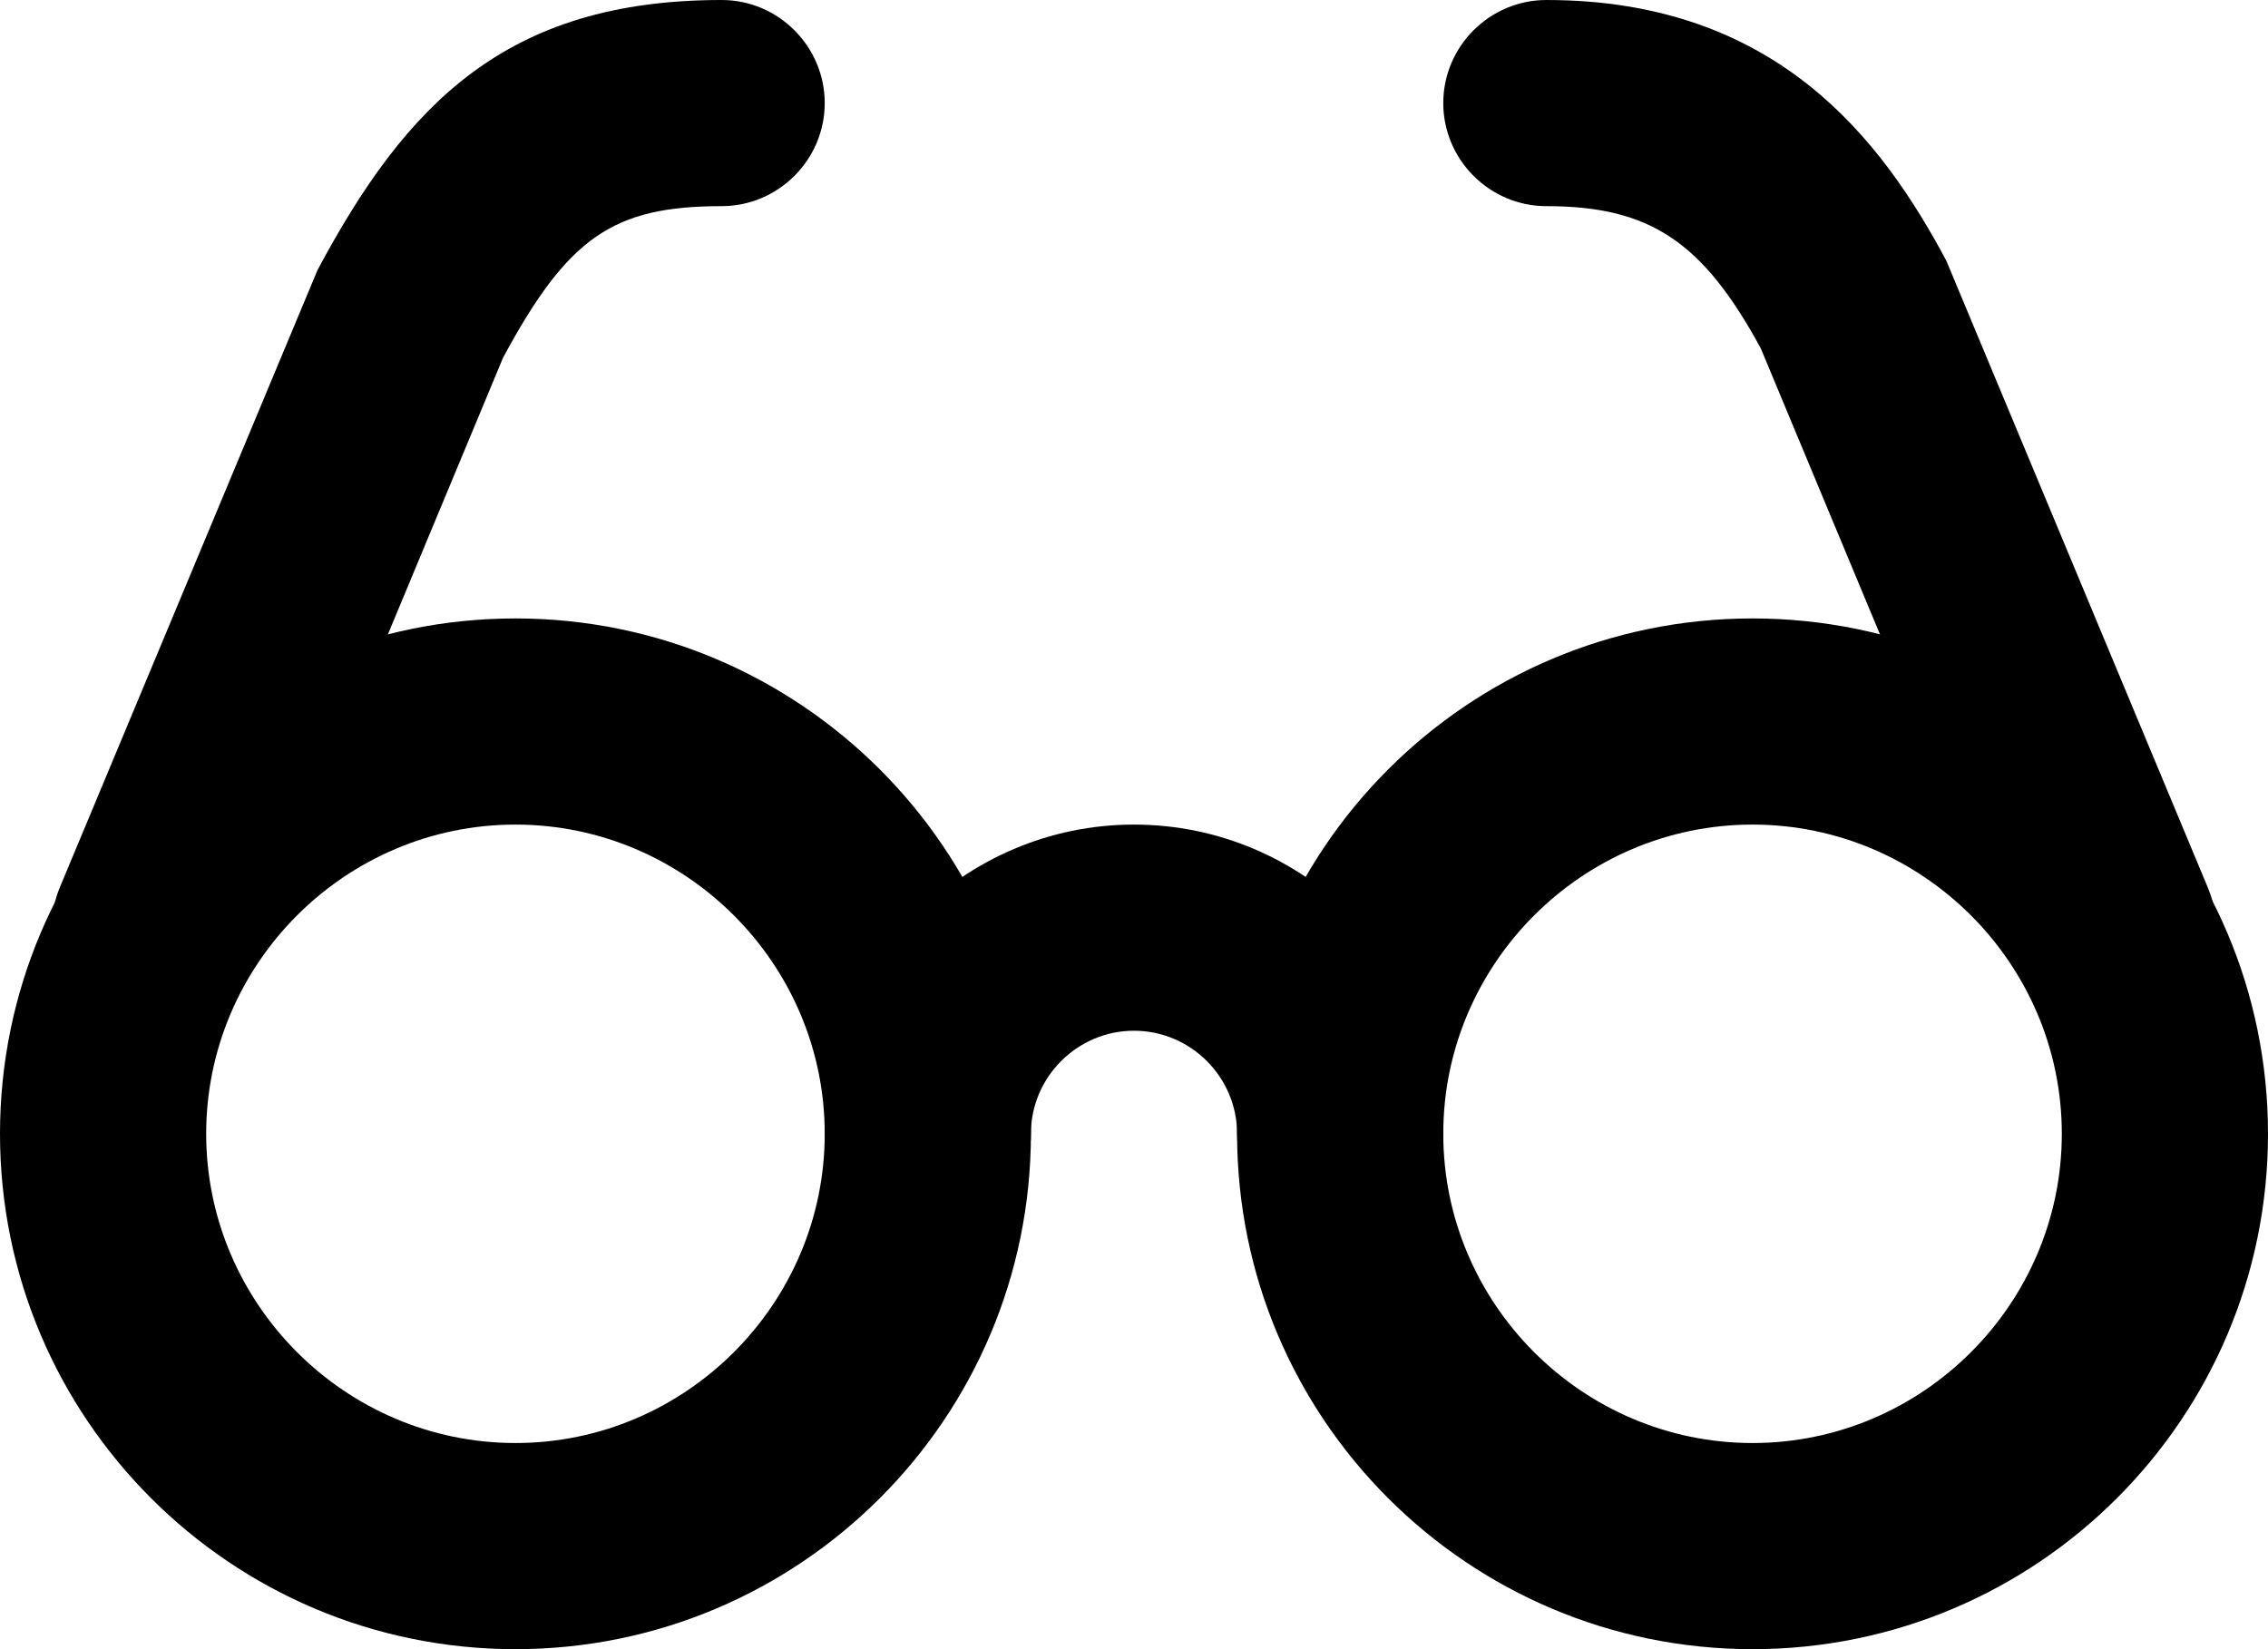
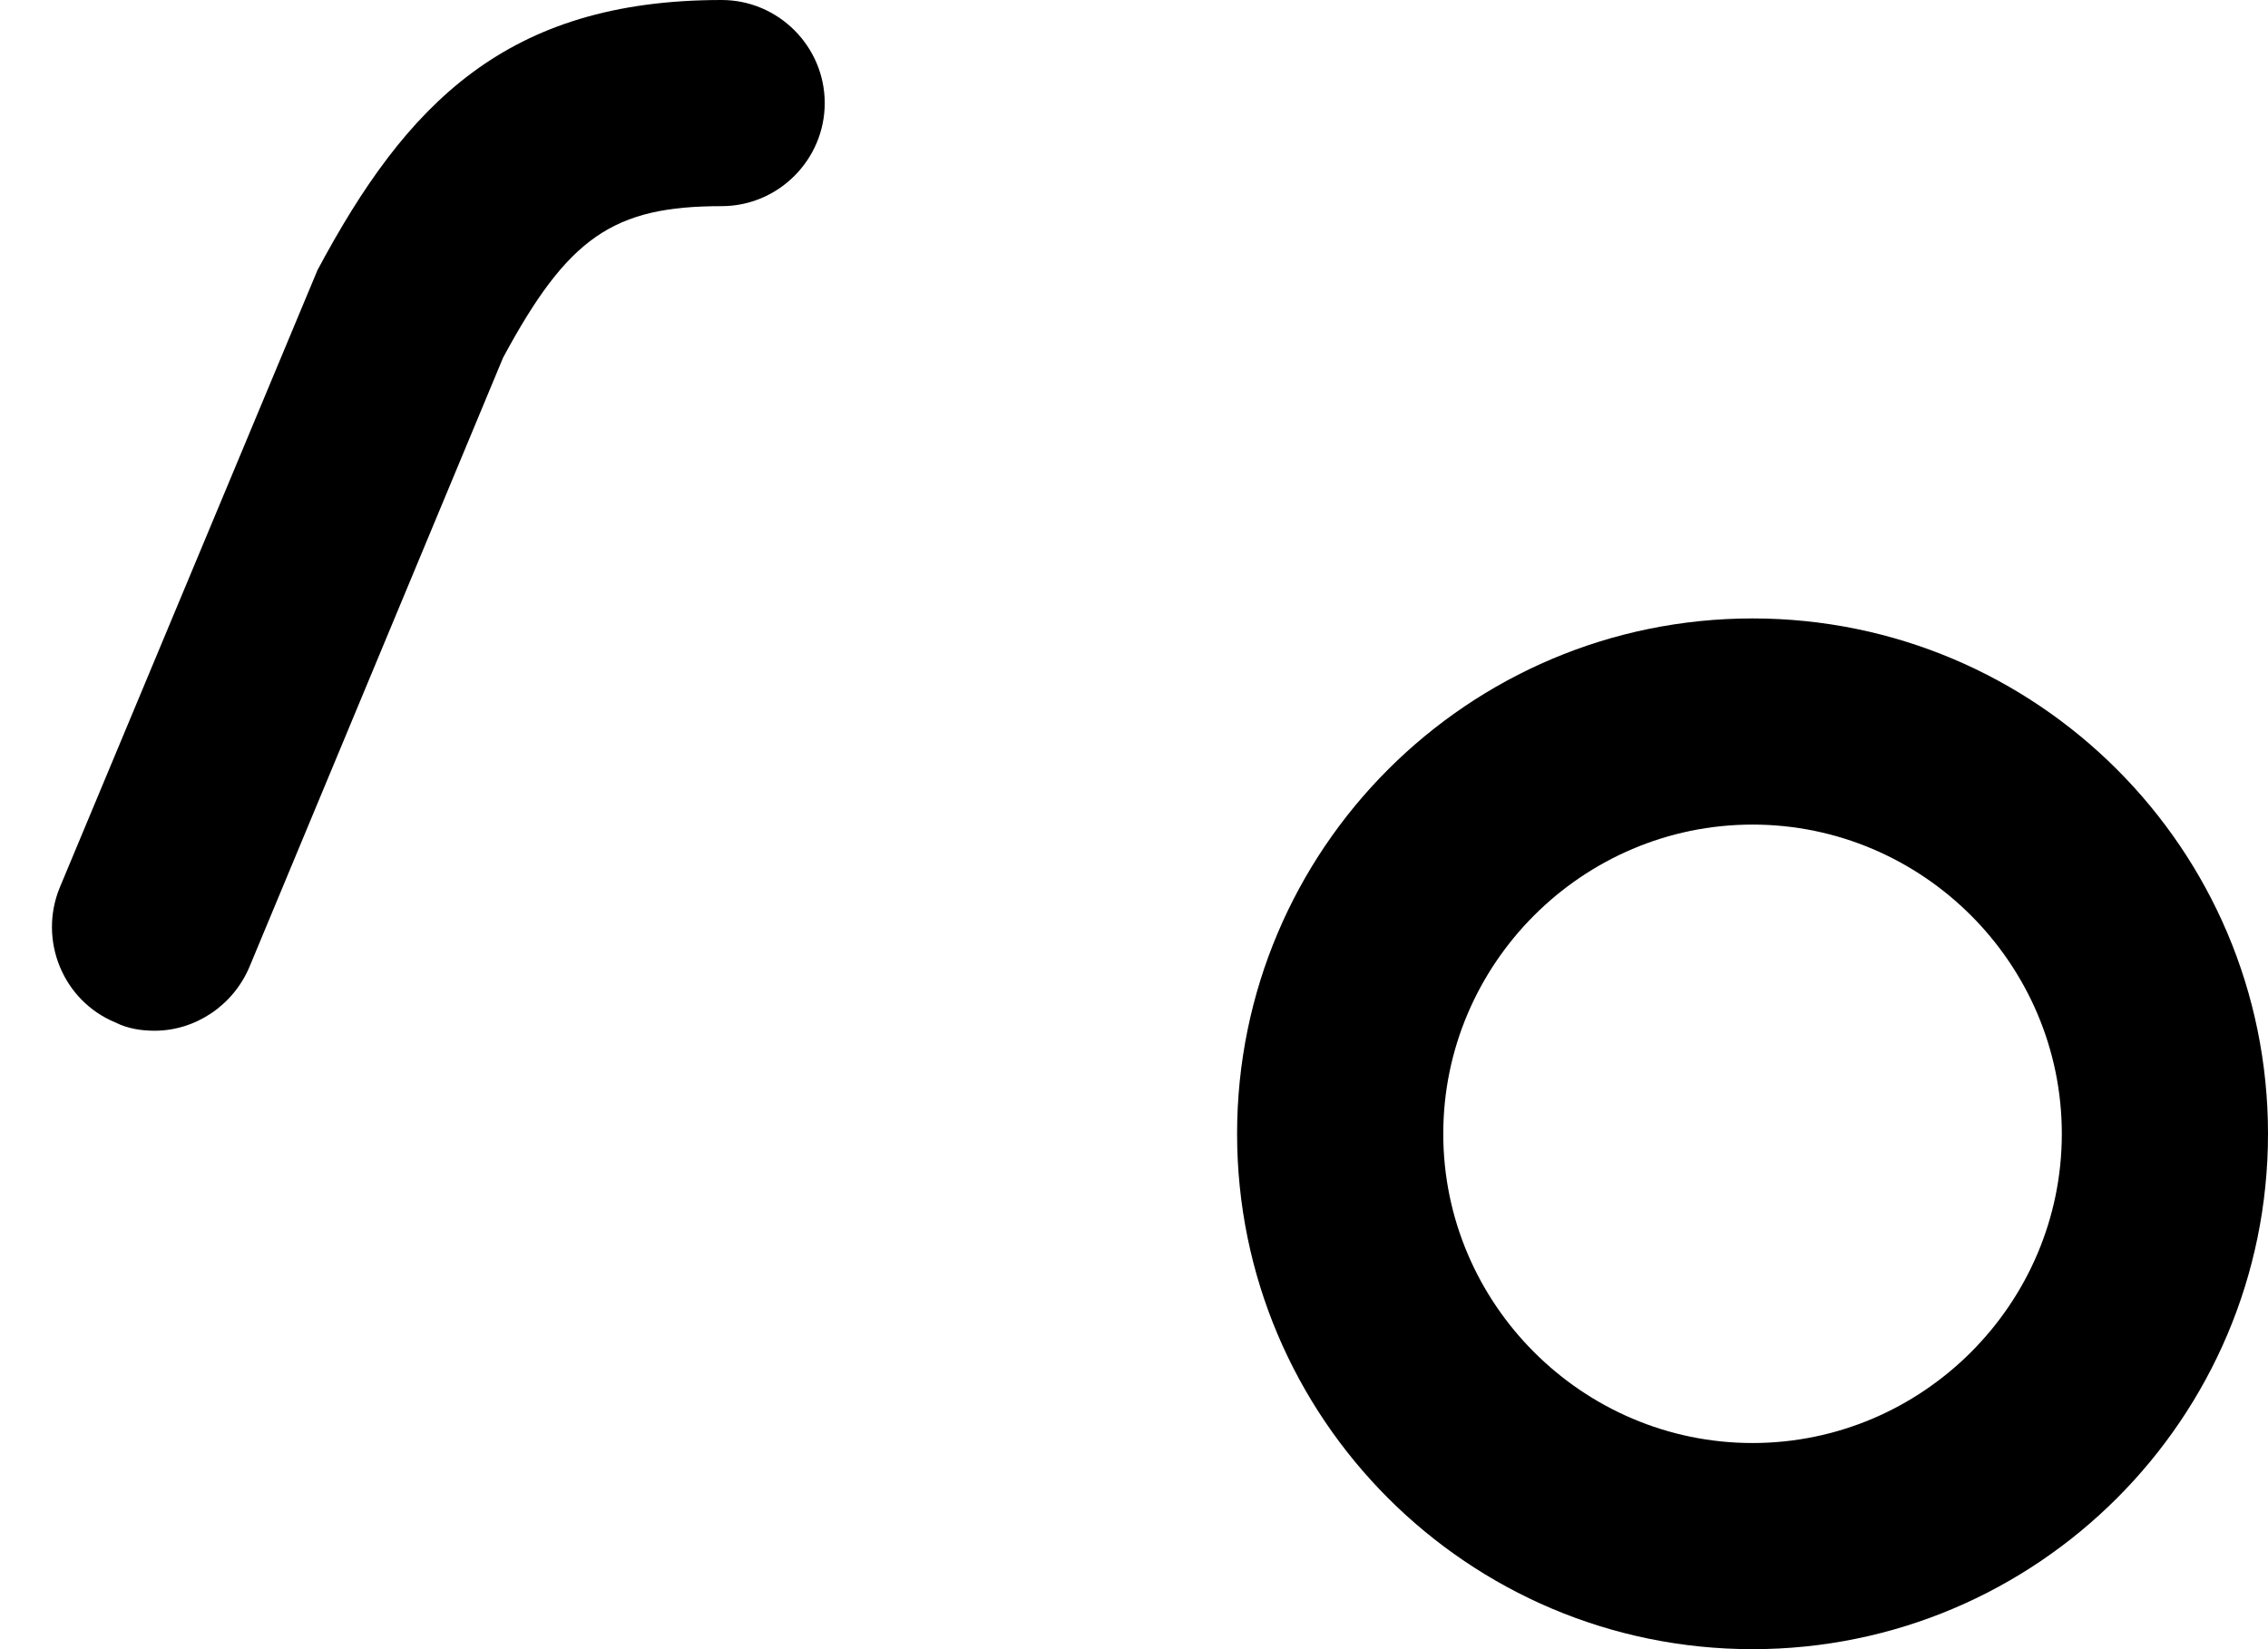
<svg xmlns="http://www.w3.org/2000/svg" id="Livello_1" data-name="Livello 1" viewBox="0 0 22 16">
  <defs>
    <style>      .cls-1 {        fill: #000;        stroke-width: 0px;      }    </style>
  </defs>
-   <path class="cls-1" d="M5,16c-2.76,0-5-2.24-5-5s2.24-5,5-5,5,2.24,5,5-2.24,5-5,5ZM5,8c-1.65,0-3,1.35-3,3s1.35,3,3,3,3-1.35,3-3-1.35-3-3-3Z" />
  <path class="cls-1" d="M17,16c-2.76,0-5-2.24-5-5s2.24-5,5-5,5,2.24,5,5-2.24,5-5,5ZM17,8c-1.65,0-3,1.35-3,3s1.35,3,3,3,3-1.35,3-3-1.35-3-3-3Z" />
-   <path class="cls-1" d="M13,12c-.55,0-1-.45-1-1s-.45-1-1-1-1,.45-1,1-.45,1-1,1-1-.45-1-1c0-1.65,1.35-3,3-3s3,1.35,3,3c0,.55-.45,1-1,1Z" />
  <path class="cls-1" d="M1.5,10c-.13,0-.26-.02-.38-.08-.51-.21-.75-.8-.54-1.31L3.08,2.62c.86-1.61,1.83-2.62,3.92-2.62.55,0,1,.45,1,1s-.45,1-1,1c-1.05,0-1.49.3-2.12,1.47l-2.46,5.91c-.16.38-.53.62-.92.62Z" />
-   <path class="cls-1" d="M20.5,10c-.39,0-.76-.23-.92-.62l-2.5-6c-.56-1.03-1.07-1.38-2.08-1.38-.55,0-1-.45-1-1s.45-1,1-1c2.23,0,3.25,1.35,3.88,2.53l2.54,6.09c.21.51-.03,1.1-.54,1.31-.13.05-.26.08-.38.08Z" />
</svg>